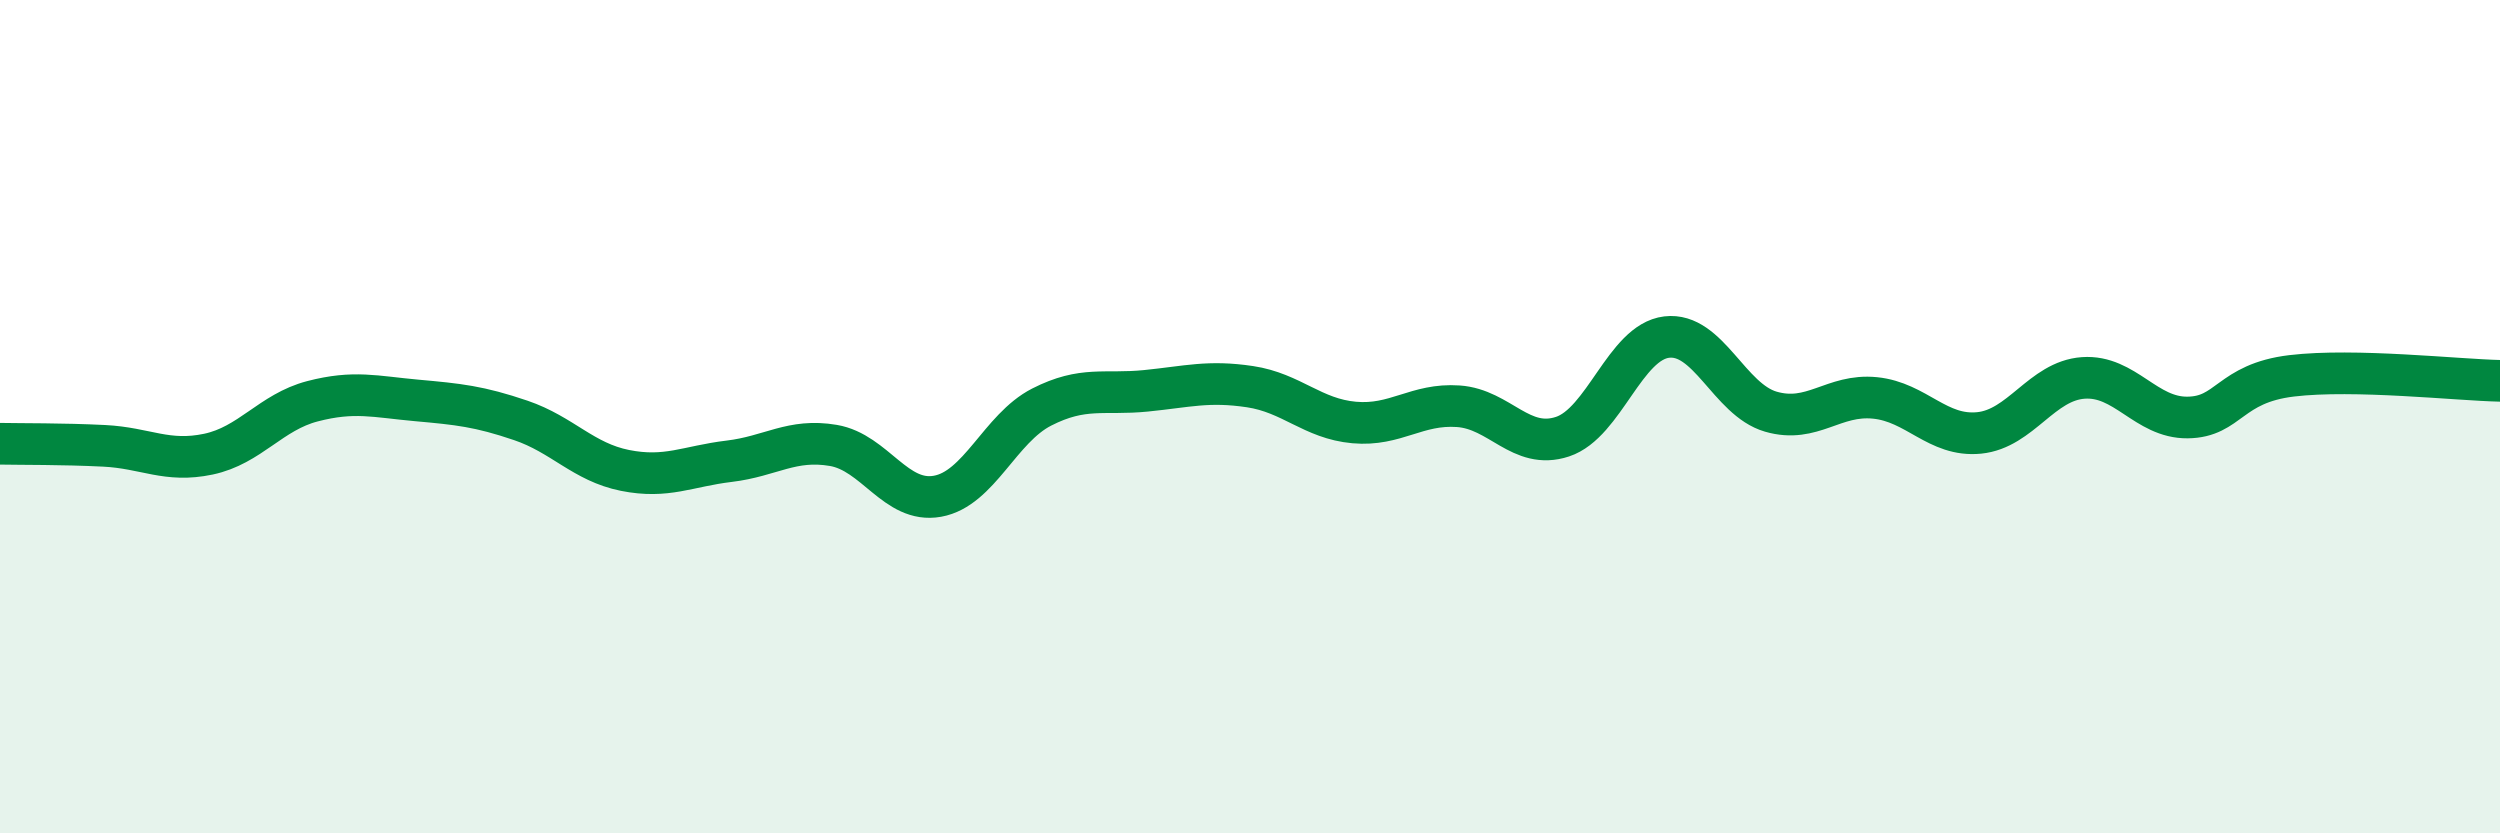
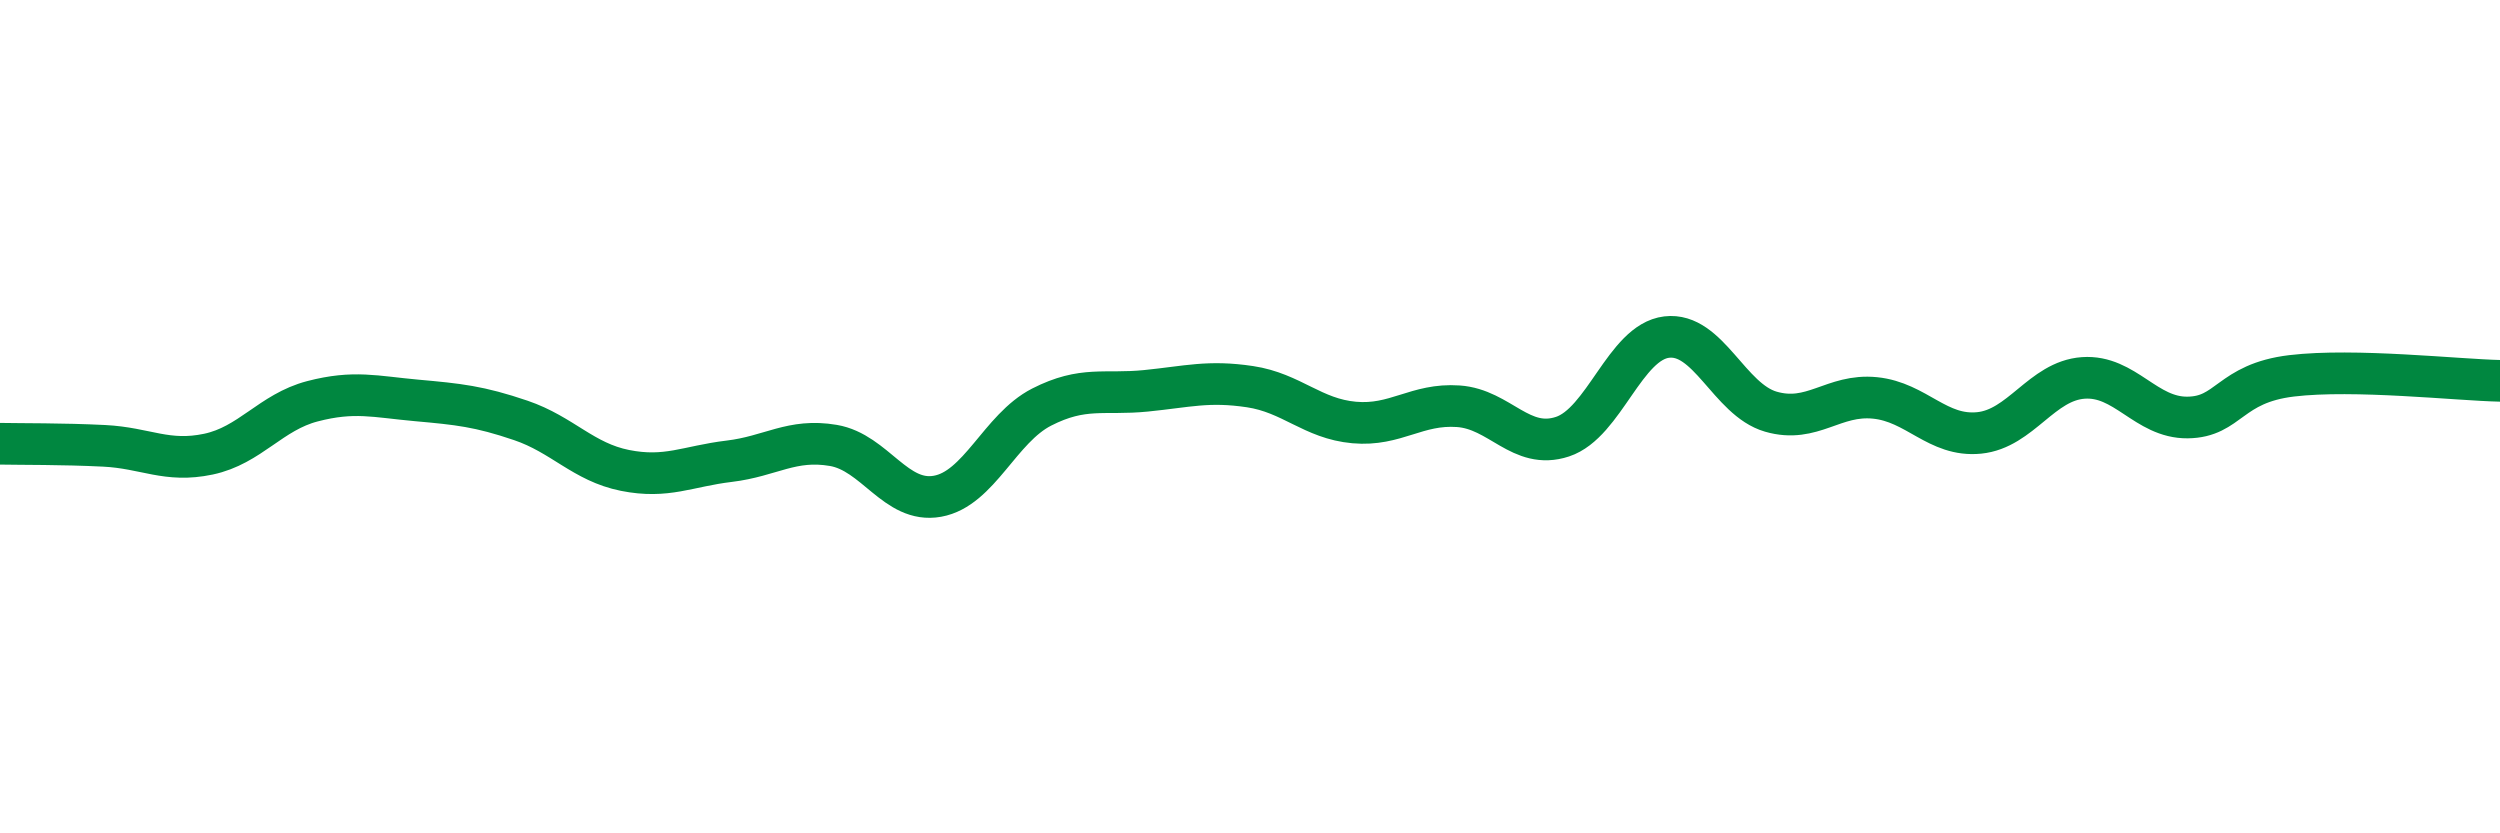
<svg xmlns="http://www.w3.org/2000/svg" width="60" height="20" viewBox="0 0 60 20">
-   <path d="M 0,10.65 C 0.5,10.66 1.5,10.65 2.5,10.7 C 3.5,10.75 4,11.11 5,10.9 C 6,10.69 6.5,9.89 7.5,9.63 C 8.5,9.37 9,9.52 10,9.61 C 11,9.7 11.5,9.75 12.5,10.09 C 13.5,10.43 14,11.09 15,11.29 C 16,11.49 16.5,11.19 17.5,11.07 C 18.5,10.95 19,10.52 20,10.69 C 21,10.86 21.5,12.09 22.5,11.91 C 23.5,11.73 24,10.28 25,9.77 C 26,9.26 26.5,9.48 27.5,9.38 C 28.5,9.28 29,9.13 30,9.28 C 31,9.43 31.5,10.05 32.5,10.14 C 33.5,10.23 34,9.68 35,9.75 C 36,9.82 36.5,10.81 37.5,10.48 C 38.5,10.15 39,8.21 40,8.09 C 41,7.97 41.5,9.59 42.5,9.88 C 43.5,10.17 44,9.45 45,9.55 C 46,9.65 46.5,10.49 47.5,10.39 C 48.5,10.29 49,9.14 50,9.07 C 51,9 51.5,10.03 52.5,10.02 C 53.5,10.01 53.5,9.2 55,9.02 C 56.5,8.84 59,9.12 60,9.14L60 20L0 20Z" fill="#008740" opacity="0.1" stroke-linecap="round" stroke-linejoin="round" />
  <path d="M 0,10.65 C 0.5,10.66 1.5,10.65 2.5,10.7 C 3.5,10.75 4,11.11 5,10.9 C 6,10.69 6.5,9.89 7.5,9.63 C 8.5,9.37 9,9.52 10,9.61 C 11,9.7 11.5,9.75 12.5,10.09 C 13.5,10.43 14,11.09 15,11.29 C 16,11.49 16.5,11.19 17.5,11.07 C 18.5,10.95 19,10.52 20,10.69 C 21,10.86 21.5,12.09 22.5,11.91 C 23.5,11.73 24,10.28 25,9.77 C 26,9.26 26.5,9.48 27.5,9.38 C 28.5,9.28 29,9.13 30,9.28 C 31,9.43 31.5,10.05 32.5,10.14 C 33.5,10.23 34,9.68 35,9.75 C 36,9.82 36.5,10.81 37.5,10.48 C 38.5,10.15 39,8.21 40,8.09 C 41,7.97 41.5,9.59 42.5,9.88 C 43.5,10.17 44,9.45 45,9.55 C 46,9.65 46.5,10.49 47.5,10.39 C 48.5,10.29 49,9.14 50,9.07 C 51,9 51.5,10.03 52.5,10.02 C 53.5,10.01 53.5,9.2 55,9.02 C 56.5,8.84 59,9.12 60,9.14" stroke="#008740" stroke-width="1" fill="none" stroke-linecap="round" stroke-linejoin="round" />
</svg>